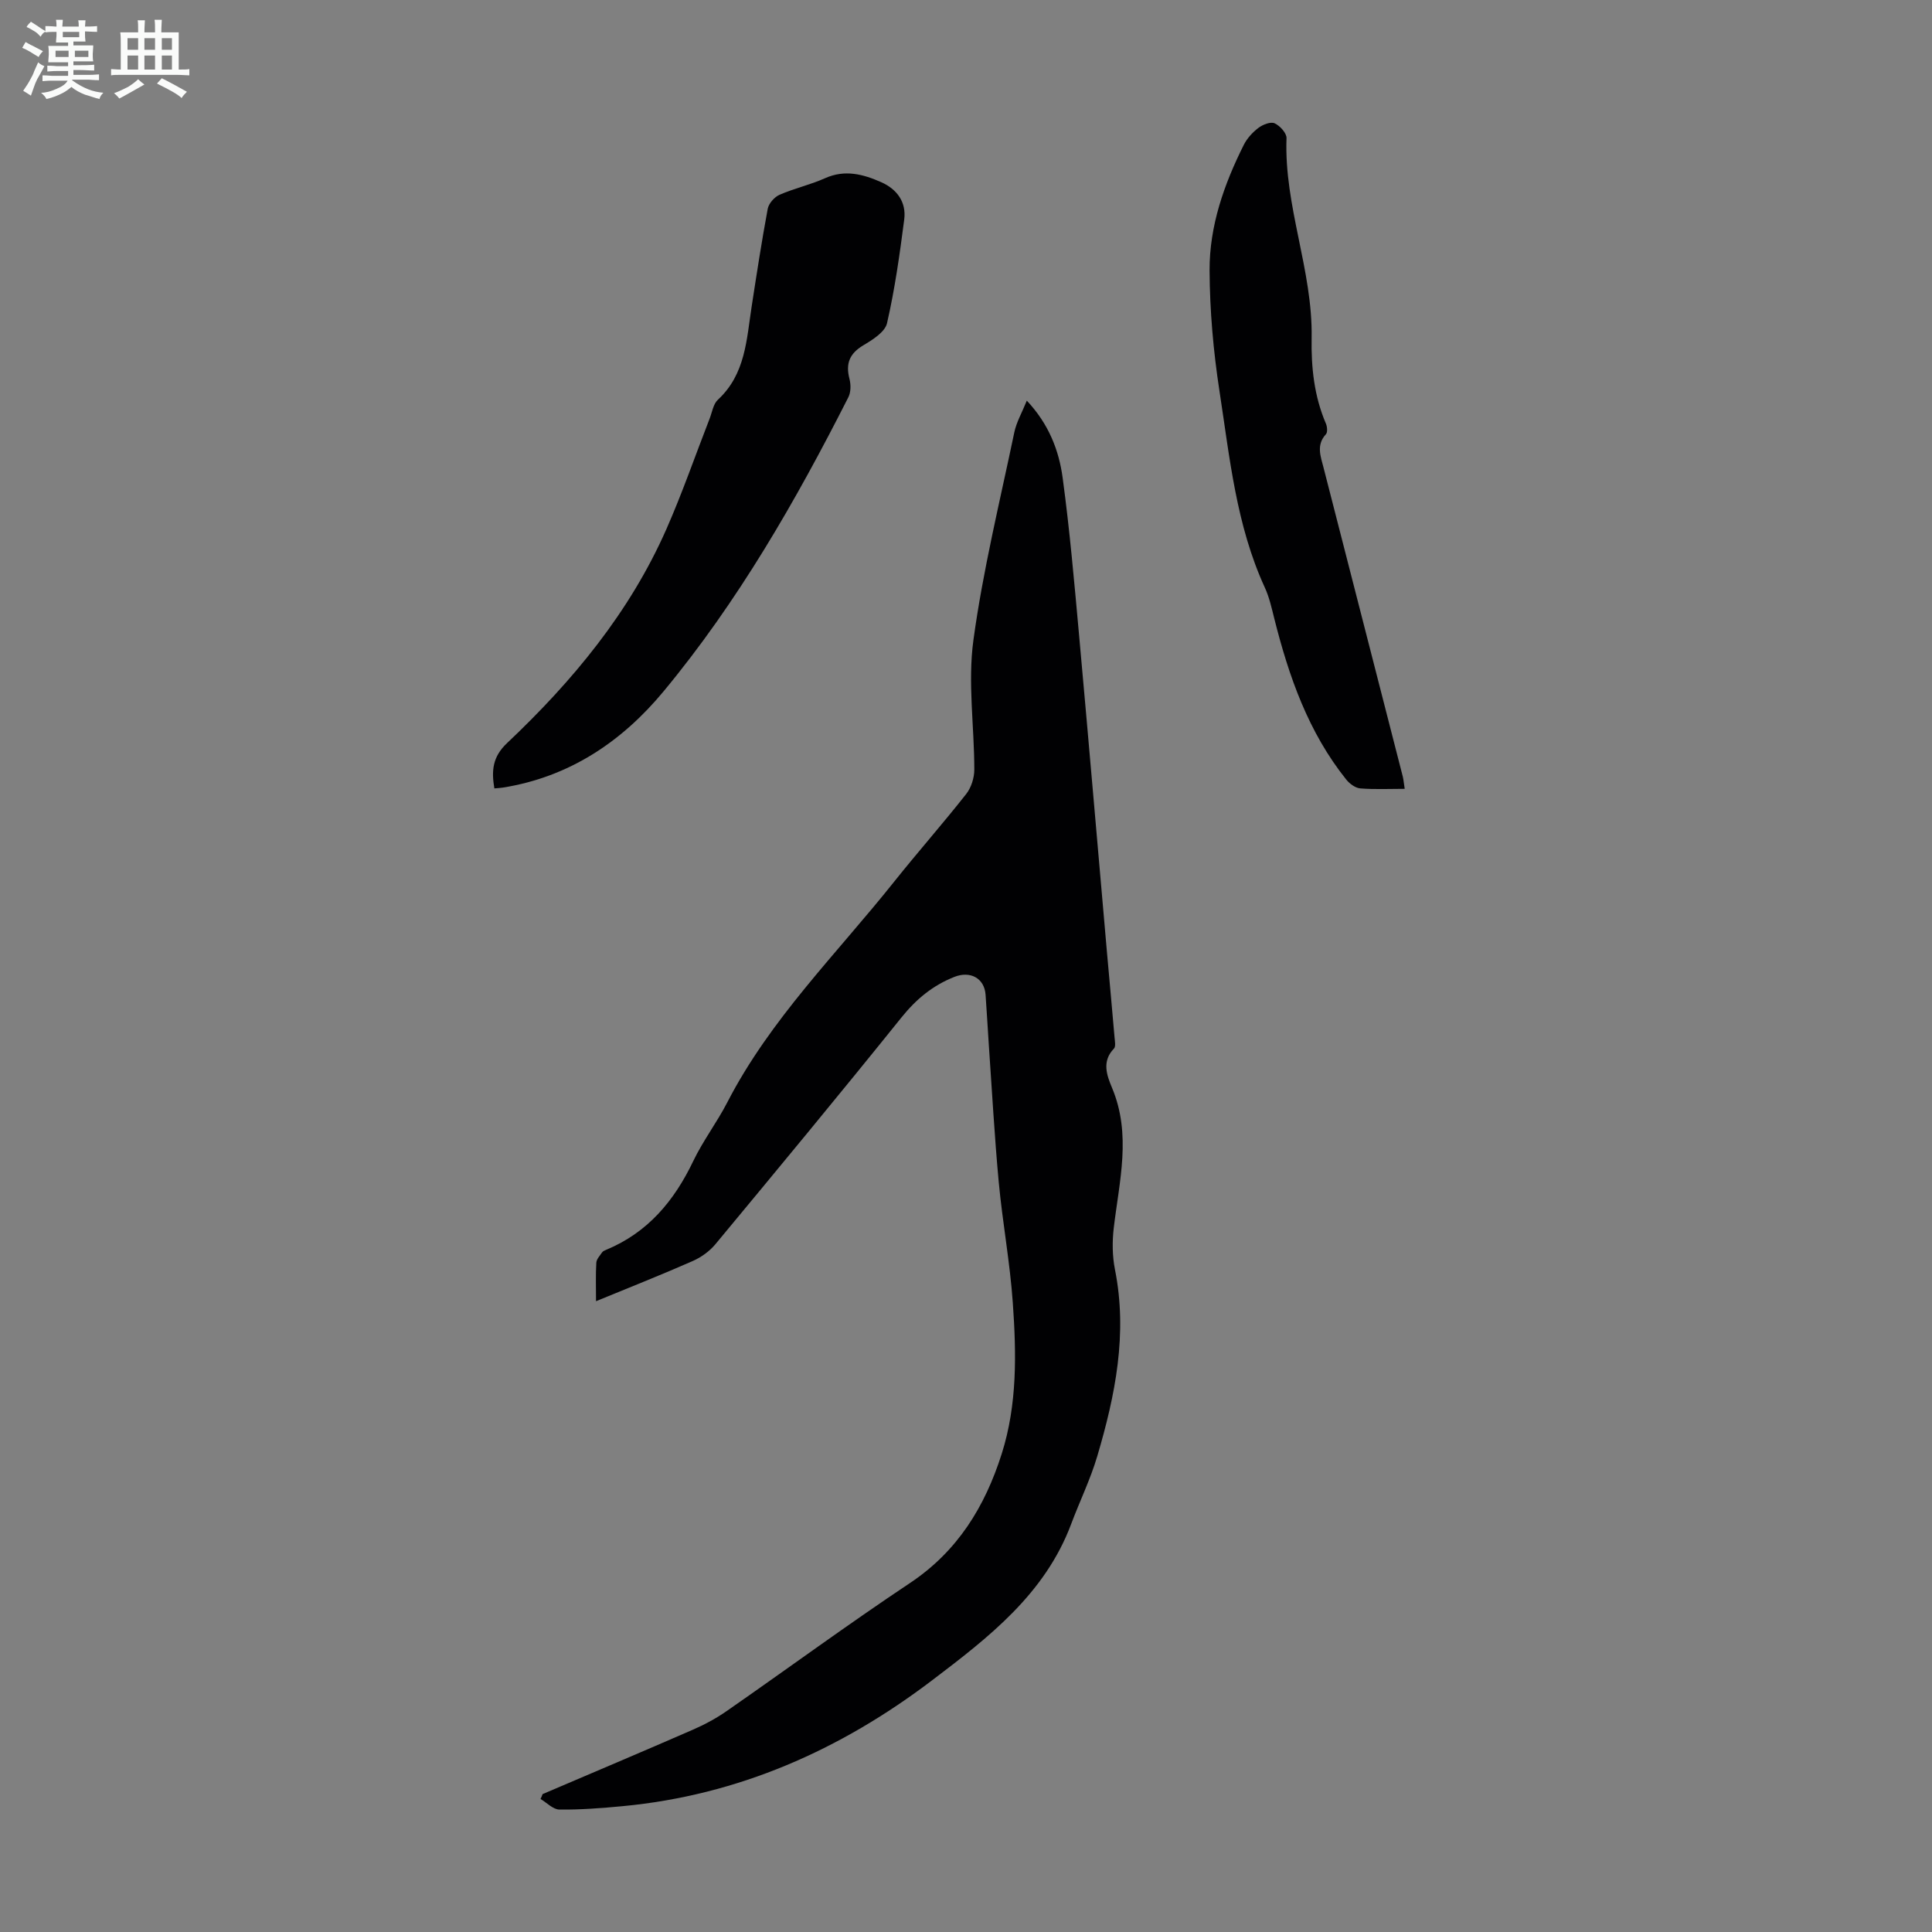
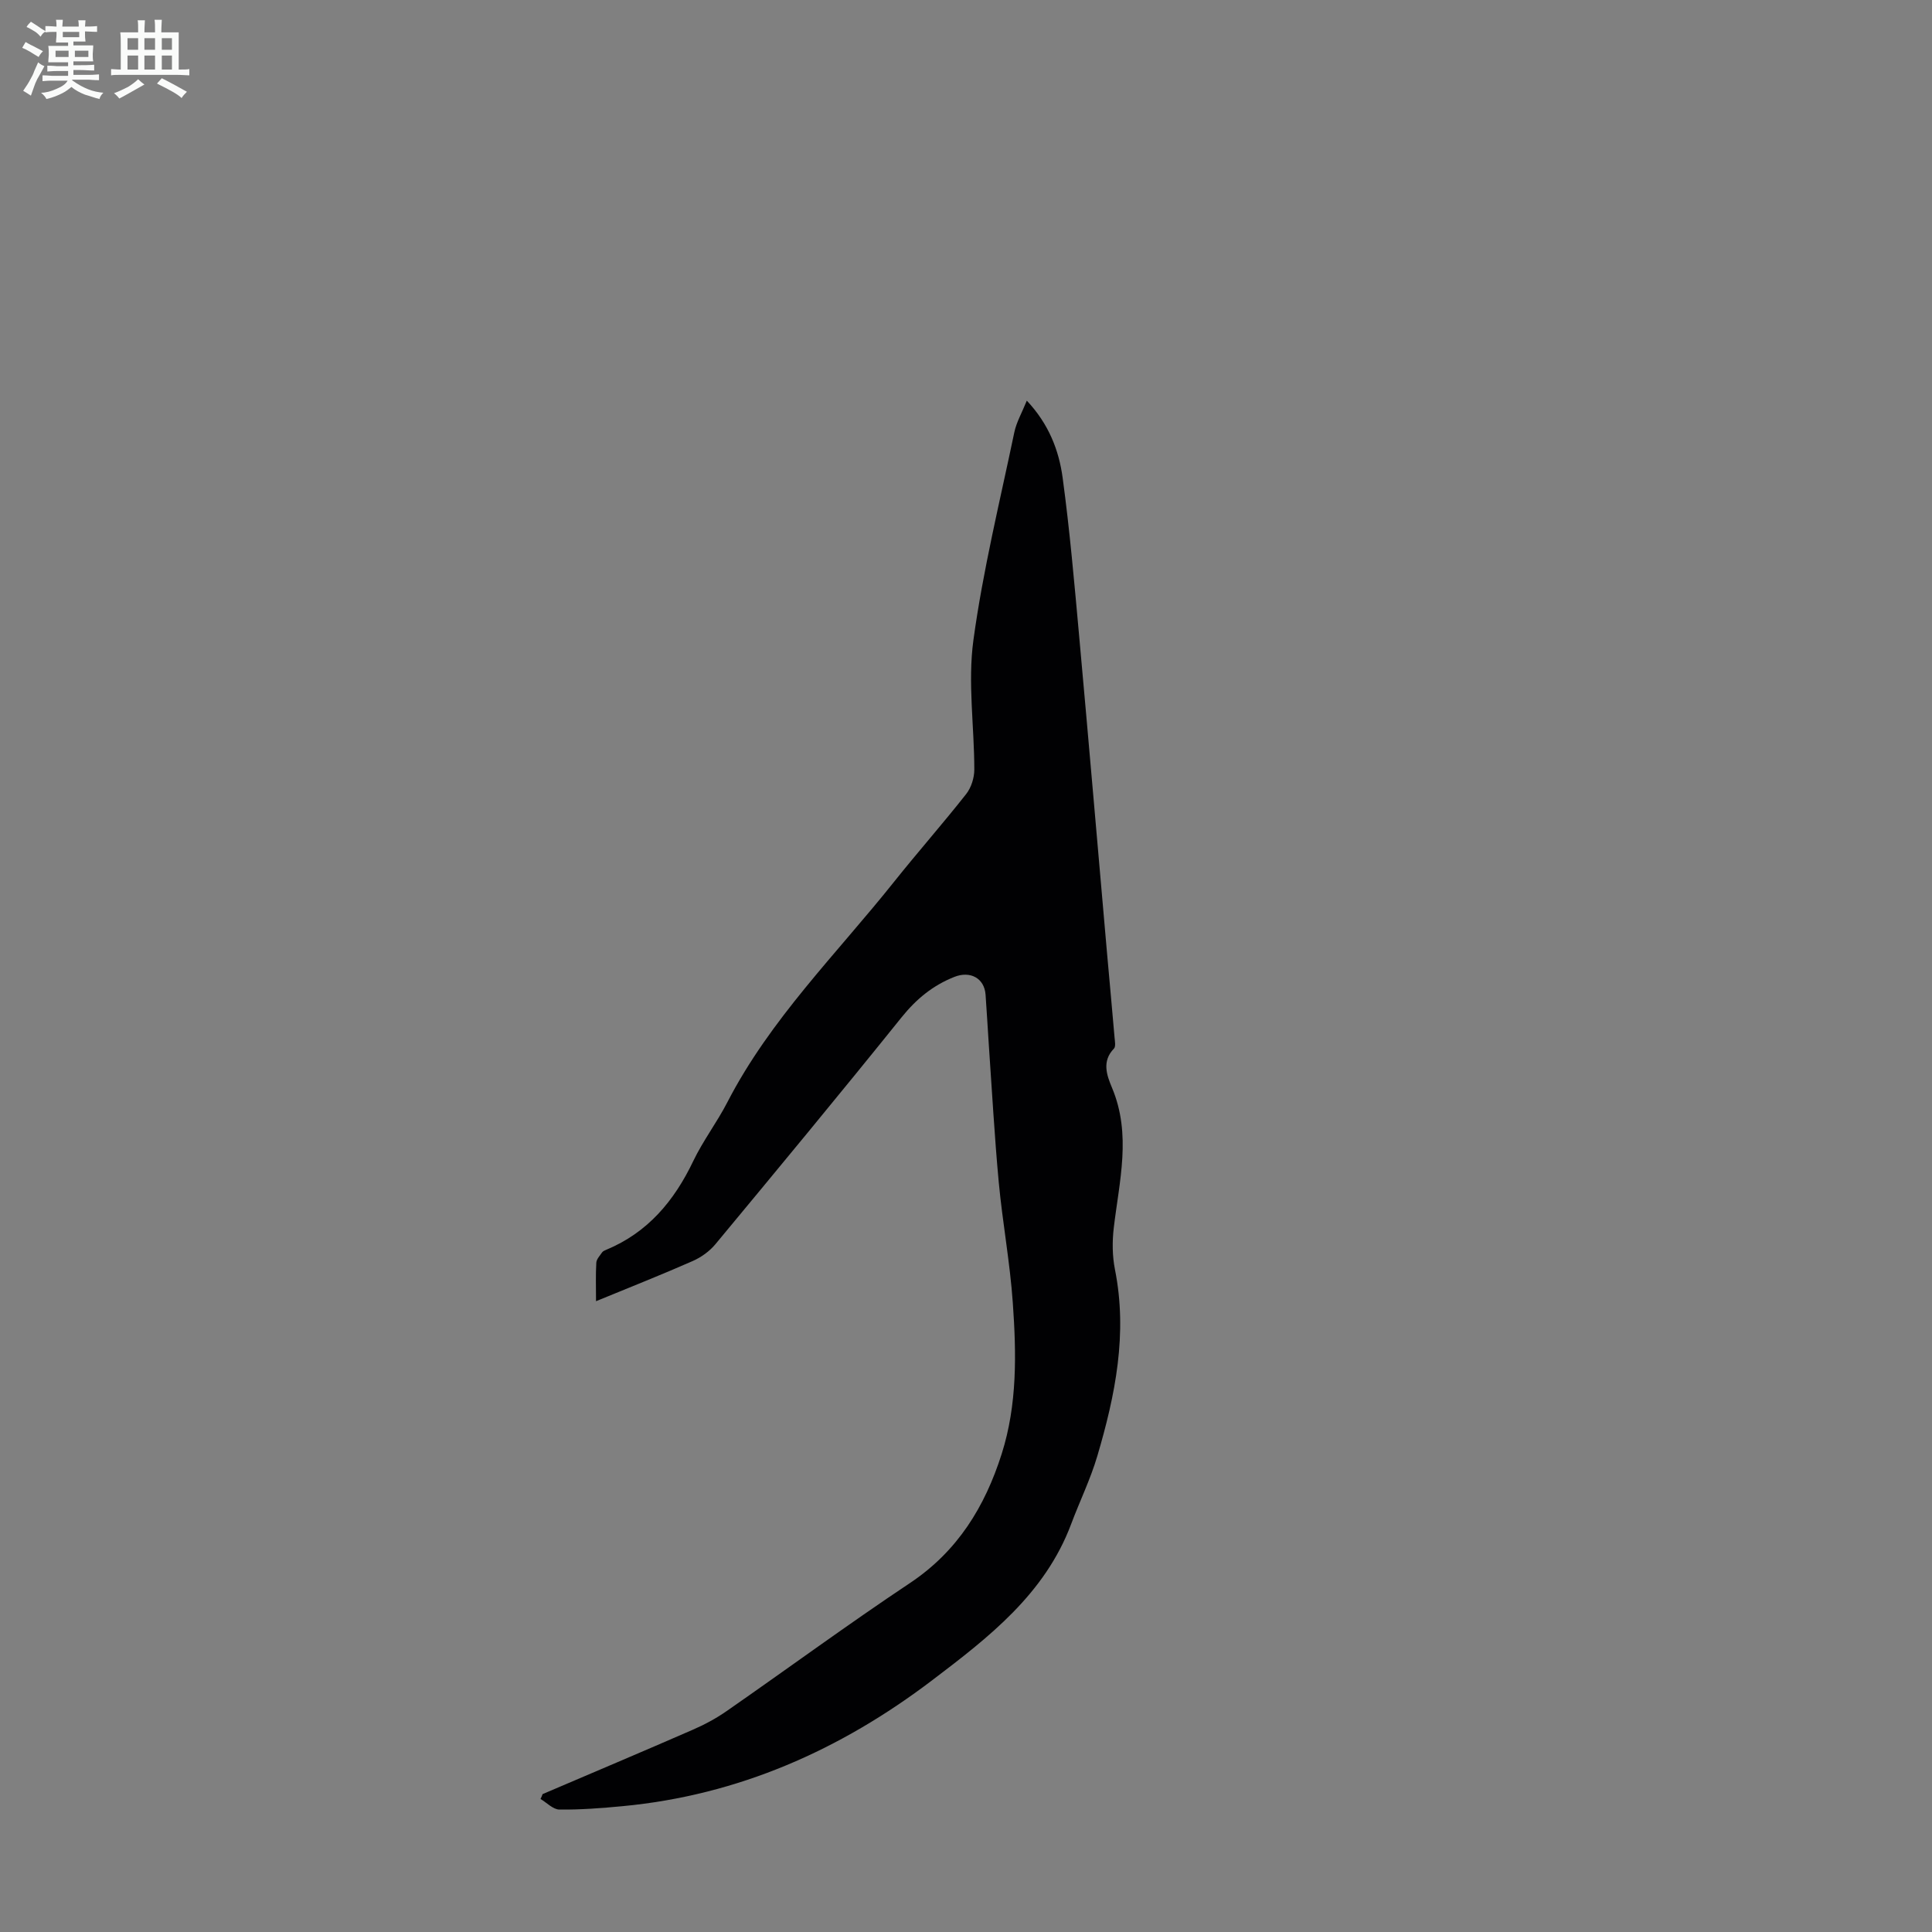
<svg xmlns="http://www.w3.org/2000/svg" enable-background="new 0 0 400 400" viewBox="0 0 400 400">
  <rect x="0" y="0" width="400" height="400" fill="#808080" stroke="none" />
  <path d="m6.8 9.5c.6.3 1.3.7 2.1 1.1-.4.4-.7.8-.9 1.2-.7-.4-1.3-.8-1.8-1.1s-1.1-.6-1.6-.8c.2-.4.5-.8.7-1.2.4.2.8.5 1.5.8zm.9 6.9c-.3.6-.5 1.1-.7 1.7s-.4 1.1-.6 1.7c-.6-.4-1.1-.7-1.6-1 .7-1 1.2-1.8 1.5-2.4.3-.5.6-1.1.8-1.7.3-.6.5-1.2.8-1.8.3.3.8.6 1.3.8-.7 1.3-1.2 2.2-1.5 2.7zm.1-11c.4.3 1 .7 1.7 1.1-.5.2-.8.6-1.1 1.1-.5-.6-1-1-1.4-1.2s-.9-.6-1.5-.8c.2-.4.5-.7.9-1.1.5.3.9.6 1.4.9zm10.5 13.1c1 .4 2 .6 3.1.7-.4.4-.7.8-.8 1.3-.9-.2-1.9-.6-3-.9-1-.4-2-.9-2.8-1.6-.5.4-1.1.9-1.9 1.3s-1.9.9-3.3 1.2c-.1-.3-.5-.8-1.1-1.3 1 0 2.1-.3 3.2-.8 1.2-.5 1.9-1 2.3-1.7h-3.2c-.4 0-1 0-2 .1v-1.2c1 0 1.7.1 2 .1h3.3v-1h-2.3c-.2 0-.9 0-2 .1v-1.2c1.2 0 1.9.1 2 .1h2.3v-.8h-4.1c0-.7.1-1.2.1-1.6 0-.5 0-1.1-.1-1.8h4.1v-.7h-2.5c0-.6.1-1.1.1-1.6v-.6h-.5c-.4 0-1 0-1.8.1v-1.3c1.2 0 1.9.1 2.1.1h.2c0-.3 0-.8-.1-1.4h1.4c0 .6-.1 1-.1 1.4h3.4c0-.4 0-.8-.1-1.3h1.5c0 .4-.1.9-.1 1.3.7 0 1.5 0 2.5-.1v1.2c-1 0-1.8-.1-2.5-.1v.6c0 .3 0 .8.1 1.5h-2.5v.8h4.1c0 .7-.1 1.3-.1 1.8s0 1 .1 1.5h-4.1v.8h1.4c.8 0 1.8 0 2.9-.1v1.2c-1 0-1.9-.1-2.8-.1h-1.5v1h3.2c.3 0 1 0 2.1-.1v1.2c-1.1 0-1.8-.1-2.1-.1h-3.4l-.1.1c1.4 1 2.4 1.5 3.4 1.9zm-4.1-6.7v-1.3h-2.7v1.3zm2.2-4.1v-1.1h-3.4v1.1zm1.9 4.1v-1.3h-2.8v1.3z" fill="#fafbfa" />
  <path d="m37 6.7v2.3 5.4c1 0 1.8 0 2.2-.1v1.3c-.6 0-1.5-.1-2.5-.1h-11.9c-.7 0-1.3 0-1.8.1v-1.3c.5 0 1.1.1 2 .1v-5.2c0-1 0-1.8-.1-2.5h3.7c0-1.3 0-2.1-.1-2.5h1.5c0 .4-.1 1.3-.1 2.5h2.2c0-1.2 0-2.1-.1-2.6h1.5c0 .4-.1 1.3-.1 2.6zm-12.3 13.7c-.3-.4-.7-.8-1.1-1.1 1.1-.4 2.1-.9 2.9-1.3.8-.5 1.5-1 2.1-1.6.4.4.9.8 1.3 1.1-2.5 1.4-4.2 2.4-5.2 2.9zm3.9-10.1v-2.4h-2.2v2.4zm0 4.1v-2.9h-2.2v2.9zm3.5-4.1v-2.4h-2.2v2.4zm0 4.1v-2.9h-2.2v2.9zm.4 2.9 1-1.1c.6.3 1.4.7 2.5 1.3s2 1.1 2.7 1.5c-.4.4-.8.8-1.1 1.3-.8-.8-2.5-1.7-5.1-3zm3.1-7v-2.4h-2.1v2.4zm0 4.1v-2.9h-2.1v2.9z" fill="#fafbfa" />
  <g fill="#010103">
    <path d="m112.34 371.45c10.36-4.43 20.75-8.81 31.08-13.32 2.44-1.06 4.83-2.34 7.01-3.86 12.68-8.81 25.12-17.96 37.97-26.52 9.87-6.58 15.52-15.82 18.99-26.74 3.25-10.23 3.04-20.79 2.3-31.28-.58-8.35-2.13-16.63-2.91-24.97-.89-9.58-1.41-19.19-2.08-28.79-.23-3.35-.4-6.7-.65-10.05-.26-3.43-3.2-4.96-6.47-3.66-4.47 1.77-7.89 4.6-10.93 8.38-12.69 15.78-25.61 31.39-38.54 46.97-1.22 1.47-2.97 2.72-4.73 3.49-6.42 2.83-12.96 5.41-19.98 8.3 0-2.95-.09-5.47.06-7.97.04-.74.74-1.46 1.2-2.14.17-.25.54-.4.84-.53 8.62-3.57 14.09-10.13 18.03-18.37 2.02-4.22 4.91-8.01 7.06-12.18 8.88-17.22 22.64-30.74 34.53-45.66 4.88-6.12 10.07-12 14.92-18.16 1.05-1.33 1.68-3.36 1.68-5.06 0-8.93-1.38-18.02-.19-26.77 1.97-14.46 5.48-28.72 8.47-43.04.44-2.11 1.58-4.07 2.59-6.57 4.54 4.83 6.65 10.27 7.42 15.97 1.47 10.85 2.42 21.77 3.41 32.68 1.99 21.95 3.86 43.9 5.79 65.85.51 5.79 1.06 11.59 1.55 17.38.07.77.27 1.86-.13 2.27-2.56 2.63-1.47 5.55-.4 8.11 4.07 9.69 1.5 19.33.36 29.04-.33 2.82-.3 5.82.25 8.59 2.65 13.27.07 26.03-3.66 38.64-1.42 4.8-3.65 9.36-5.41 14.06-5.43 14.5-17.12 23.49-28.8 32.36-18.99 14.42-40.12 23.79-64.09 26.05-4.34.41-8.71.75-13.05.7-1.32-.01-2.62-1.42-3.92-2.19.16-.31.3-.66.43-1.01z" />
-     <path d="m102.35 163.23c-.61-3.65-.4-6.52 2.62-9.37 13.58-12.84 25.43-27.1 33.03-44.38 3.28-7.45 5.95-15.18 8.91-22.78.53-1.35.76-3.06 1.73-3.95 5.72-5.28 5.92-12.44 6.99-19.34 1.04-6.74 2.07-13.48 3.32-20.18.21-1.11 1.38-2.44 2.44-2.9 3.06-1.34 6.39-2.07 9.44-3.44 4.11-1.84 7.89-.82 11.62.83 3.27 1.45 5.22 4.13 4.76 7.72-.93 7.2-1.94 14.41-3.56 21.47-.42 1.84-3.01 3.45-4.94 4.6-2.85 1.71-3.65 3.8-2.84 6.92.31 1.19.31 2.76-.23 3.82-10.89 21.48-22.86 42.33-38.28 60.92-8.64 10.41-19.5 17.69-33.23 19.89-.54.09-1.09.11-1.78.17z" />
-     <path d="m290.83 163.32c-3.2 0-6.22.15-9.2-.09-1.01-.08-2.19-.95-2.88-1.8-7.88-9.83-11.91-21.39-14.93-33.4-.54-2.16-1.03-4.38-1.95-6.38-5.94-12.92-7.27-26.91-9.39-40.68-1.27-8.25-2.01-16.66-2.05-25-.04-9.17 2.99-17.81 7.09-25.99.68-1.35 1.82-2.59 3.03-3.51.9-.68 2.52-1.32 3.35-.94 1.1.5 2.5 2.04 2.46 3.08-.53 14.09 5.45 27.34 5.2 41.39-.11 6.05.52 12.04 2.96 17.71.27.64.37 1.78 0 2.19-2.06 2.24-1.09 4.59-.49 6.94 5.47 21.32 10.95 42.65 16.41 63.97.17.72.22 1.49.39 2.51z" />
  </g>
</svg>